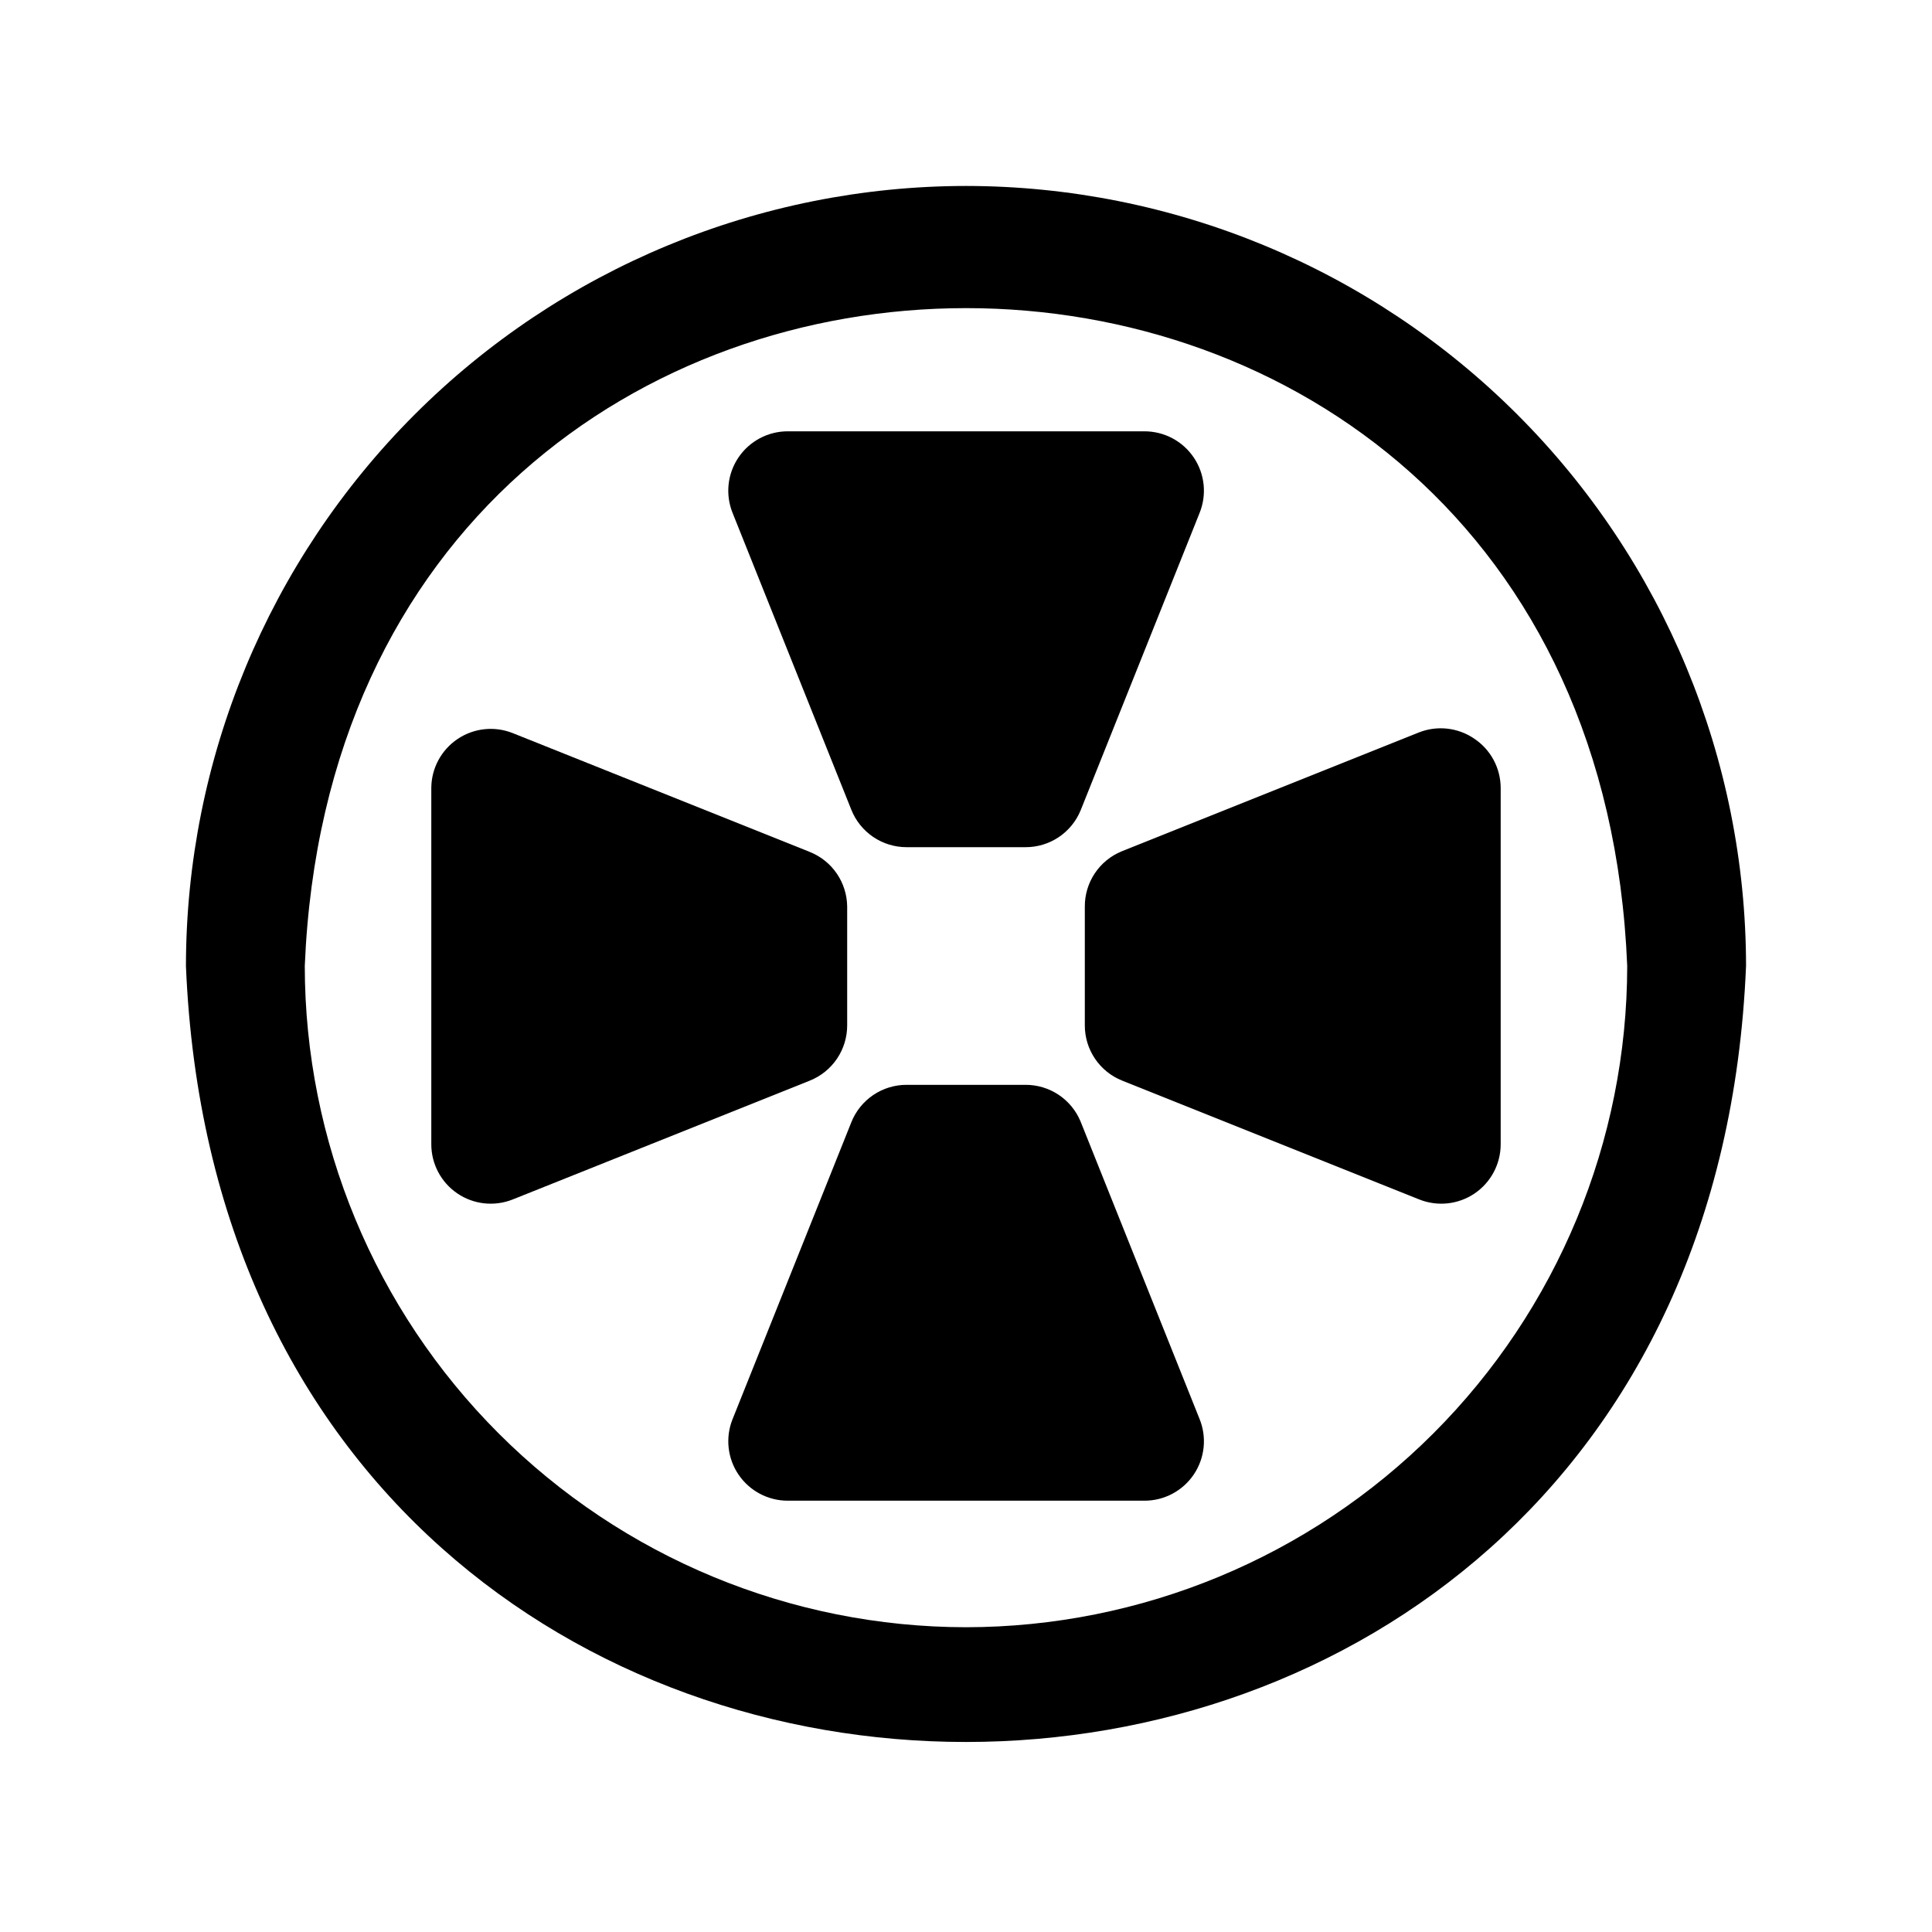
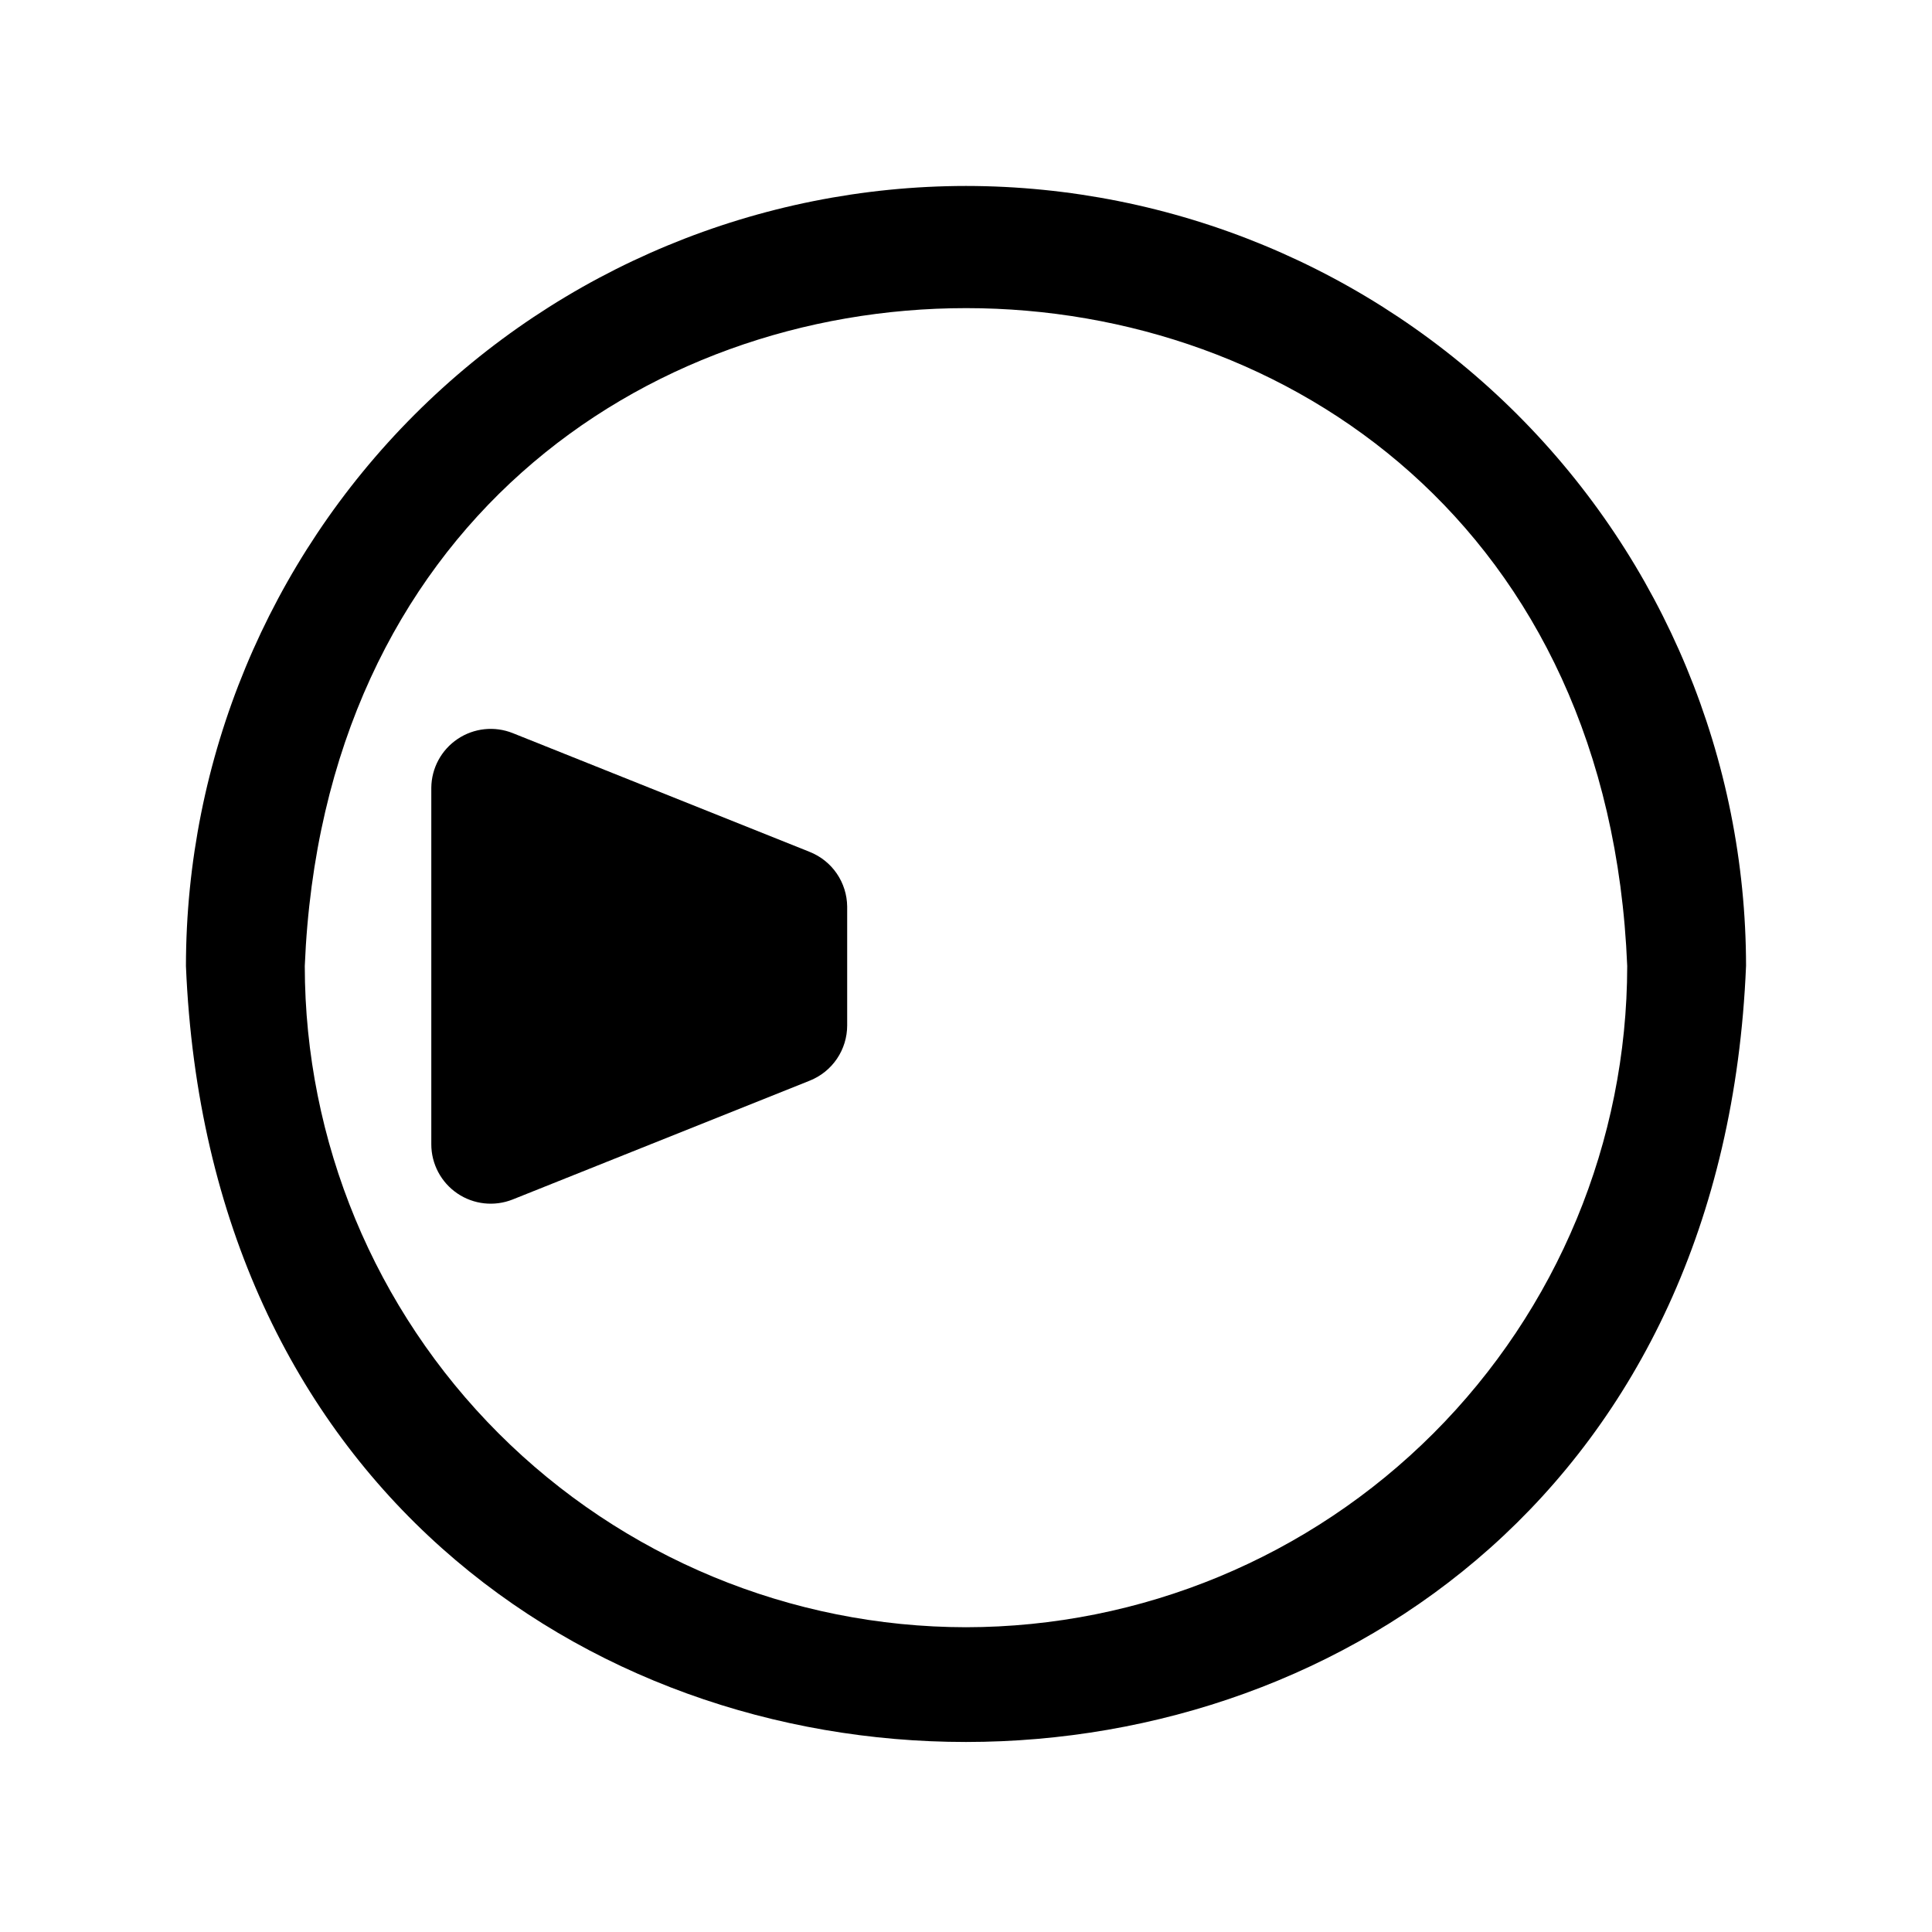
<svg xmlns="http://www.w3.org/2000/svg" fill="#000000" width="800px" height="800px" version="1.1" viewBox="144 144 512 512">
  <g>
    <path d="m400 193.28c-54.812 0.043-107.37 21.836-146.13 60.594-38.758 38.758-60.551 91.316-60.594 146.13 11.336 274.26 402.1 274.11 413.44 0h0.004c-0.043-54.812-21.836-107.37-60.594-146.13-38.758-38.758-91.312-60.551-146.12-60.594zm0 381.95v0.004c-46.465-0.043-91.008-18.52-123.86-51.371-32.852-32.852-51.328-77.398-51.371-123.86 9.605-232.54 341.02-232.38 350.46 0-0.043 46.461-18.52 91.008-51.371 123.86s-77.398 51.328-123.86 51.371z" />
-     <path d="m369.61 358.59c1.164 2.93 3.184 5.441 5.797 7.211 2.609 1.77 5.691 2.711 8.844 2.711h31.488c3.137 0.016 6.203-0.906 8.812-2.644 2.609-1.738 4.637-4.219 5.828-7.117l31.488-78.719v-0.004c2.004-4.867 1.438-10.414-1.504-14.781-2.945-4.363-7.871-6.969-13.137-6.945h-94.465c-5.223-0.004-10.105 2.582-13.039 6.902-2.934 4.32-3.535 9.816-1.602 14.668z" />
-     <path d="m430.38 441.25c-1.191-2.898-3.219-5.375-5.828-7.117-2.609-1.738-5.676-2.656-8.812-2.641h-31.488c-3.152-0.004-6.234 0.938-8.844 2.707-2.613 1.77-4.633 4.281-5.797 7.211l-31.488 78.719c-1.934 4.852-1.332 10.348 1.602 14.668 2.934 4.32 7.816 6.906 13.039 6.902h94.465c5.266 0.027 10.191-2.582 13.137-6.945 2.941-4.367 3.508-9.914 1.504-14.781z" />
-     <path d="m534.61 339.7c-4.32-2.918-9.801-3.504-14.641-1.574l-78.719 31.488h-0.004c-2.898 1.191-5.375 3.219-7.117 5.828-1.738 2.609-2.656 5.68-2.641 8.812v31.488c-0.004 3.152 0.938 6.234 2.707 8.844 1.77 2.613 4.281 4.633 7.211 5.797l78.719 31.488c4.852 1.934 10.348 1.336 14.668-1.598 4.32-2.934 6.906-7.82 6.902-13.043v-94.465c-0.027-5.266-2.688-10.172-7.086-13.066z" />
    <path d="m368.51 415.74v-31.488c-0.031-3.125-0.988-6.172-2.754-8.754-1.766-2.578-4.262-4.574-7.168-5.731l-78.719-31.488c-4.824-1.922-10.289-1.34-14.602 1.559-4.312 2.894-6.922 7.731-6.969 12.926v94.465c-0.004 5.223 2.582 10.109 6.902 13.043 4.32 2.934 9.816 3.531 14.668 1.598l78.719-31.488c2.93-1.164 5.441-3.184 7.211-5.797 1.77-2.609 2.711-5.691 2.711-8.844z" />
  </g>
</svg>